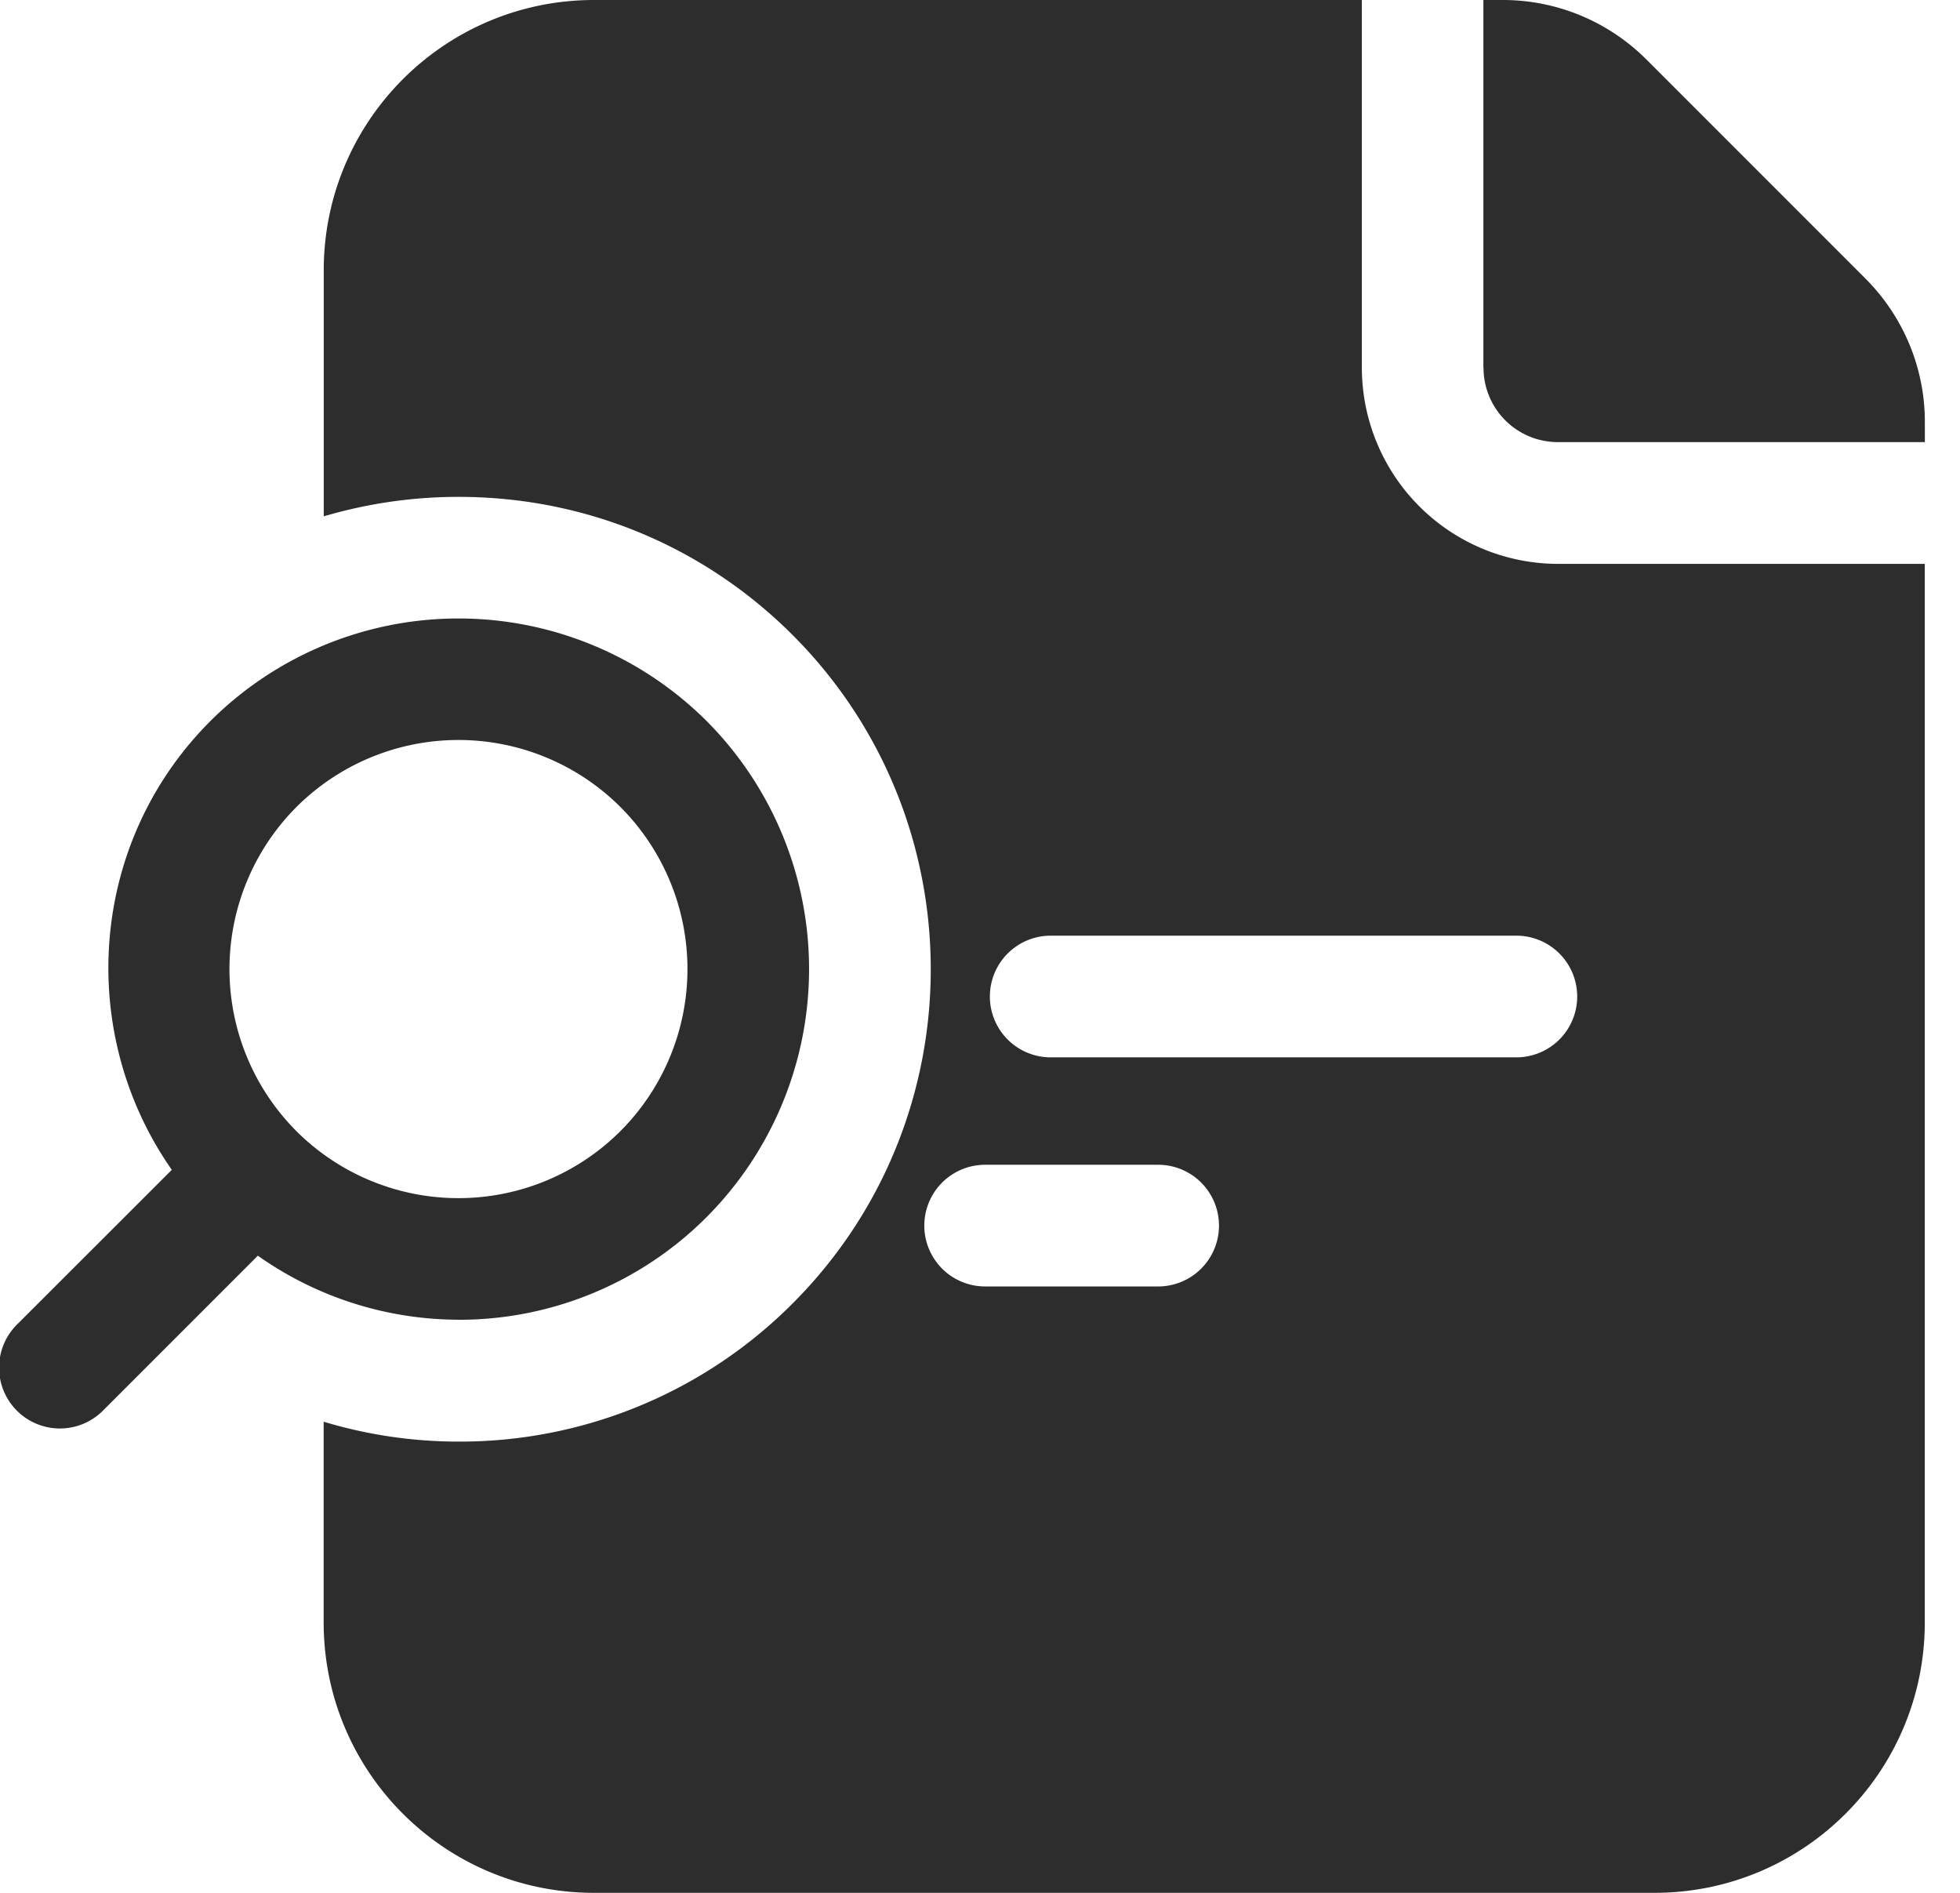
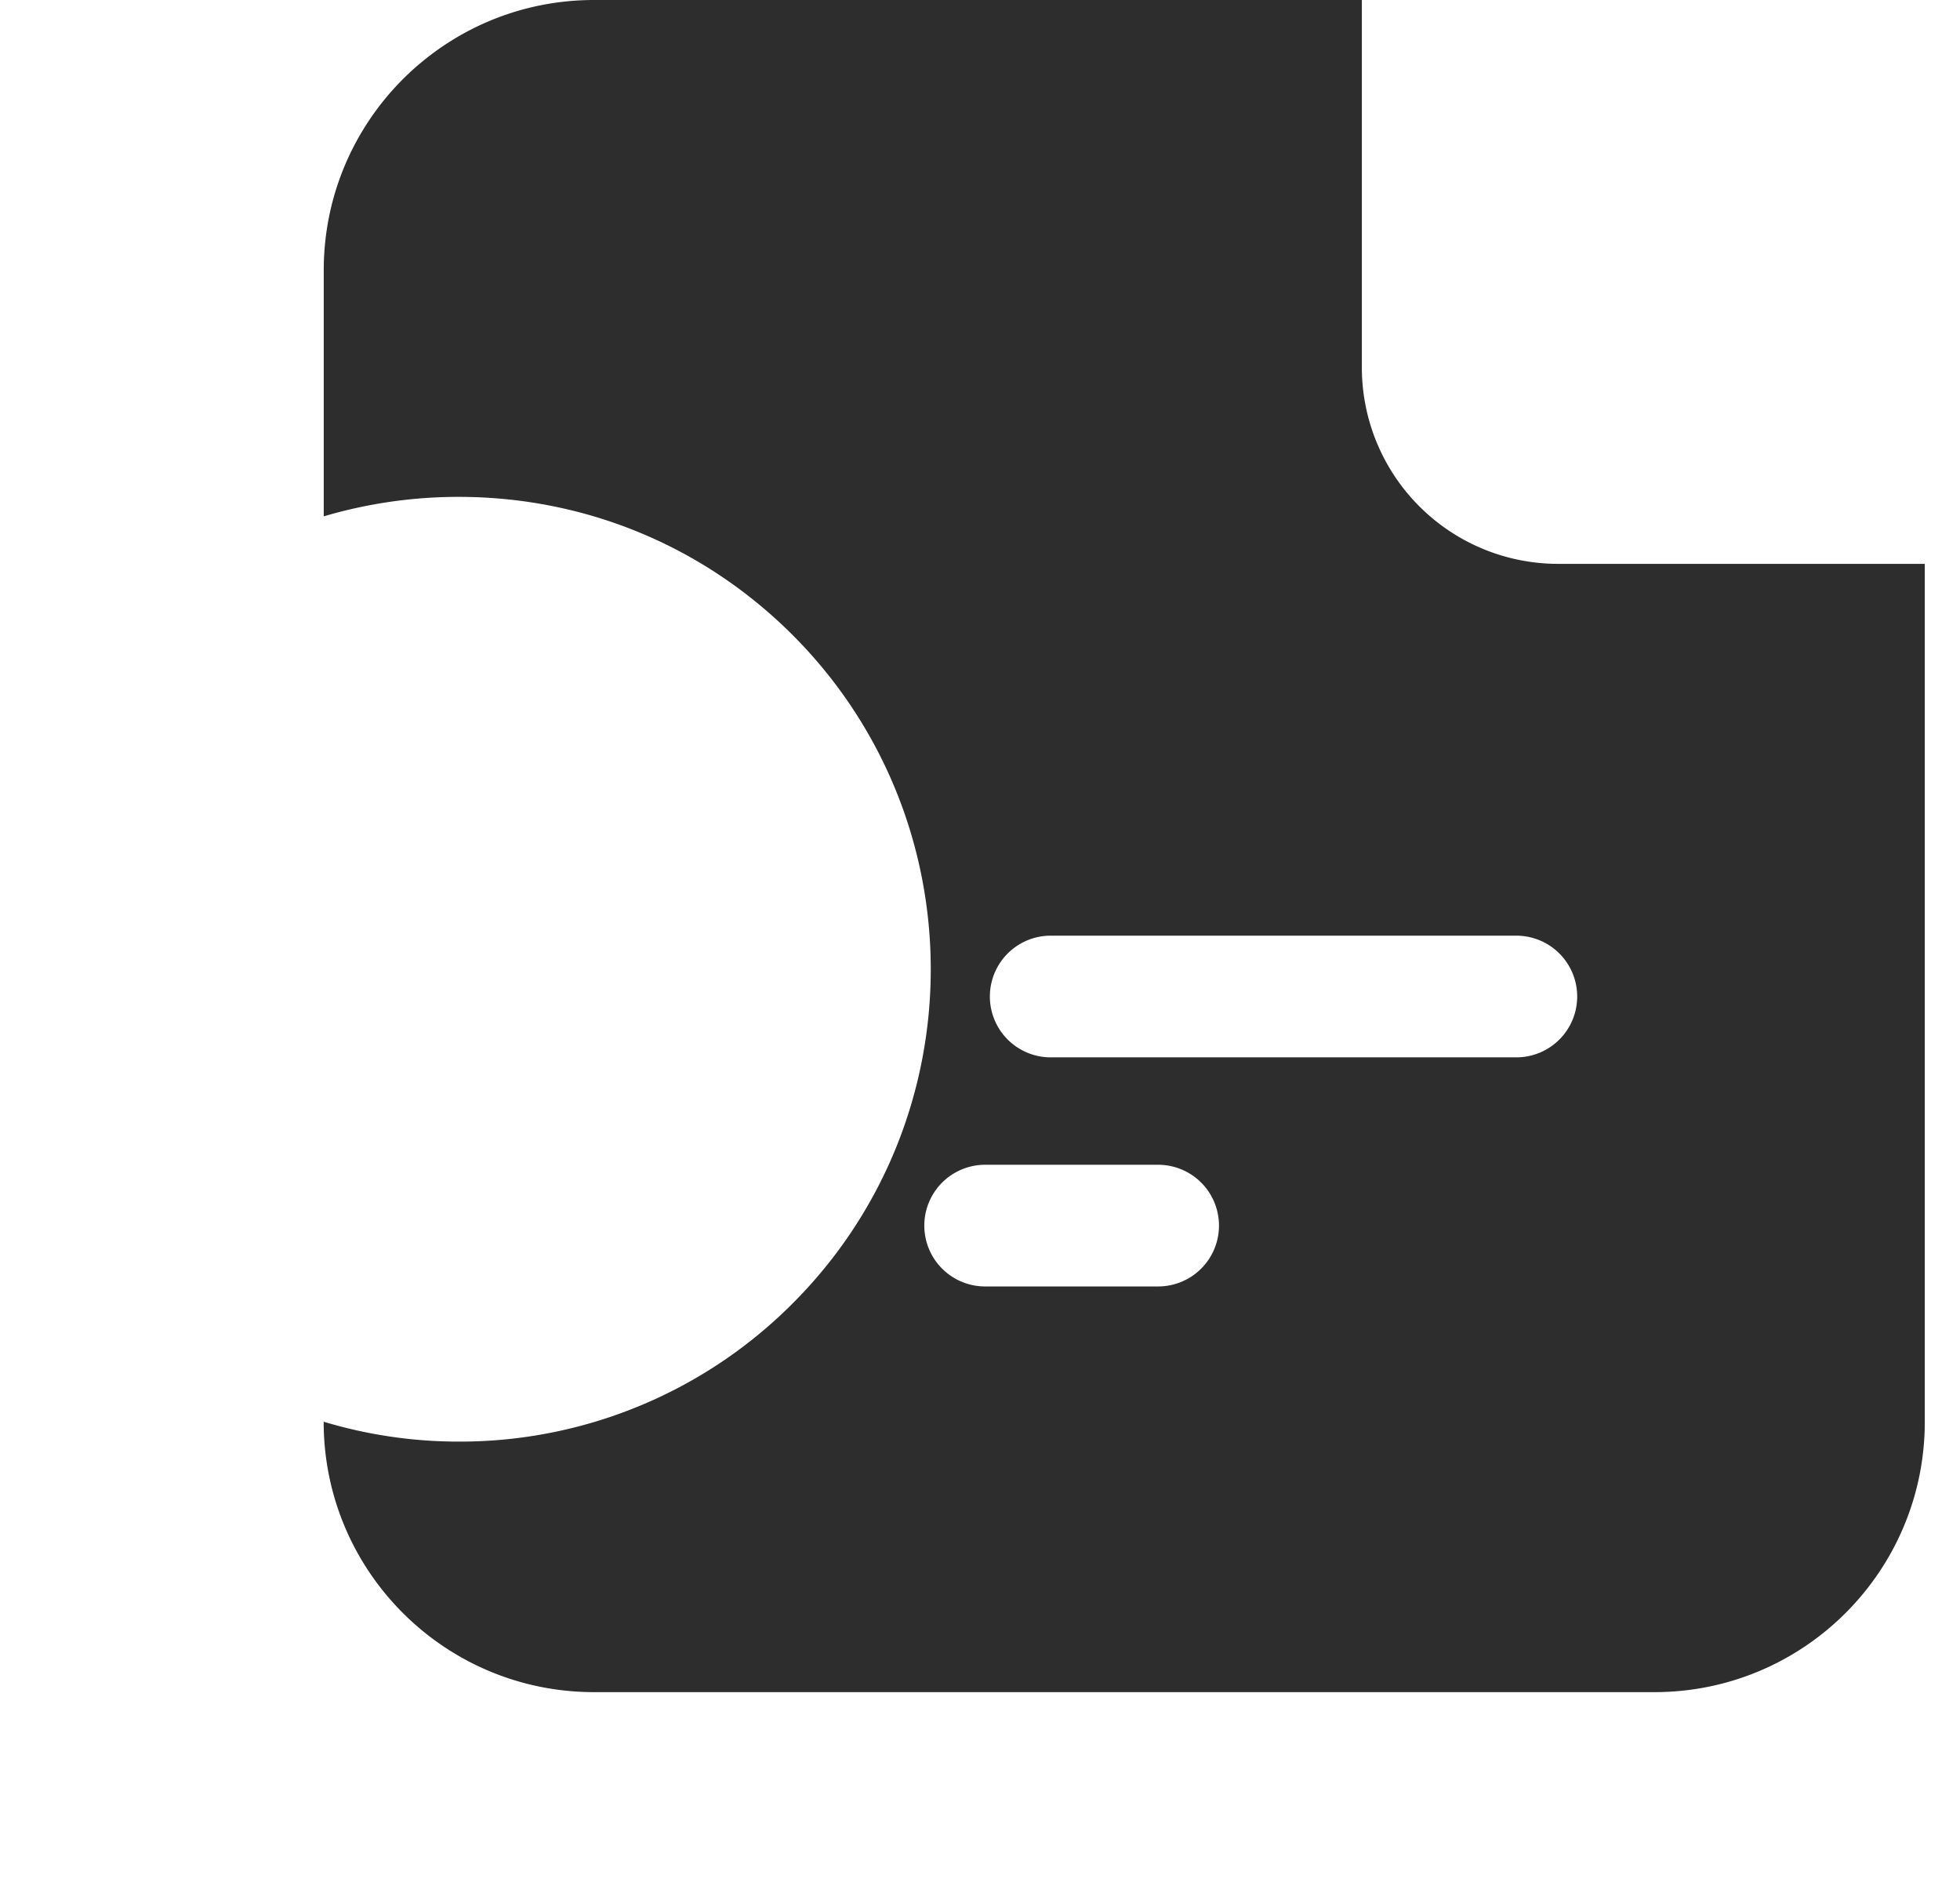
<svg xmlns="http://www.w3.org/2000/svg" width="29" height="28" fill="none">
  <g fill="#2D2D2D">
-     <path d="M23.05 8.341a2.904 2.904 0 0 1-2.9-2.9V0H8.79c-2.21 0-4 1.79-4 4v3.638a7.037 7.037 0 0 1 1.995-.288c1.87 0 3.624.726 4.942 2.043 2.725 2.727 2.726 7.161.002 9.887a6.947 6.947 0 0 1-4.944 2.045c-.68 0-1.352-.1-1.996-.294V24c0 2.21 1.79 4 4 4h15.69c2.21 0 4-1.79 4-4V8.341h-5.43ZM17.136 19.03h-2.56a.9.9 0 0 1 0-1.8h2.56a.9.9 0 0 1 0 1.8Zm5.3-3.389h-6.89a.9.9 0 0 1 0-1.8h6.89a.9.9 0 0 1 0 1.8Z" />
-     <path d="M6.784 19.523a5.174 5.174 0 0 0 3.67-1.518 5.198 5.198 0 0 0 0-7.34 5.2 5.2 0 0 0-7.34 0c-1.805 1.805-1.988 4.615-.572 6.64L.264 19.581a.9.9 0 1 0 1.272 1.273l2.279-2.279a5.16 5.16 0 0 0 2.969.947Zm-2.398-7.585a3.393 3.393 0 0 1 4.794 0 3.393 3.393 0 0 1 0 4.794 3.394 3.394 0 0 1-4.795 0 3.396 3.396 0 0 1 .001-4.794ZM21.95 5.44a1.1 1.1 0 0 0 1.1 1.1h5.43v-.3c0-.8-.32-1.56-.88-2.12L24.36.88A3.001 3.001 0 0 0 22.237 0h-.289v5.44Z" />
+     <path d="M23.05 8.341a2.904 2.904 0 0 1-2.9-2.9V0H8.79c-2.21 0-4 1.79-4 4v3.638a7.037 7.037 0 0 1 1.995-.288c1.87 0 3.624.726 4.942 2.043 2.725 2.727 2.726 7.161.002 9.887a6.947 6.947 0 0 1-4.944 2.045c-.68 0-1.352-.1-1.996-.294c0 2.21 1.79 4 4 4h15.69c2.21 0 4-1.79 4-4V8.341h-5.43ZM17.136 19.03h-2.56a.9.9 0 0 1 0-1.8h2.56a.9.9 0 0 1 0 1.8Zm5.3-3.389h-6.89a.9.9 0 0 1 0-1.8h6.89a.9.9 0 0 1 0 1.8Z" />
  </g>
</svg>